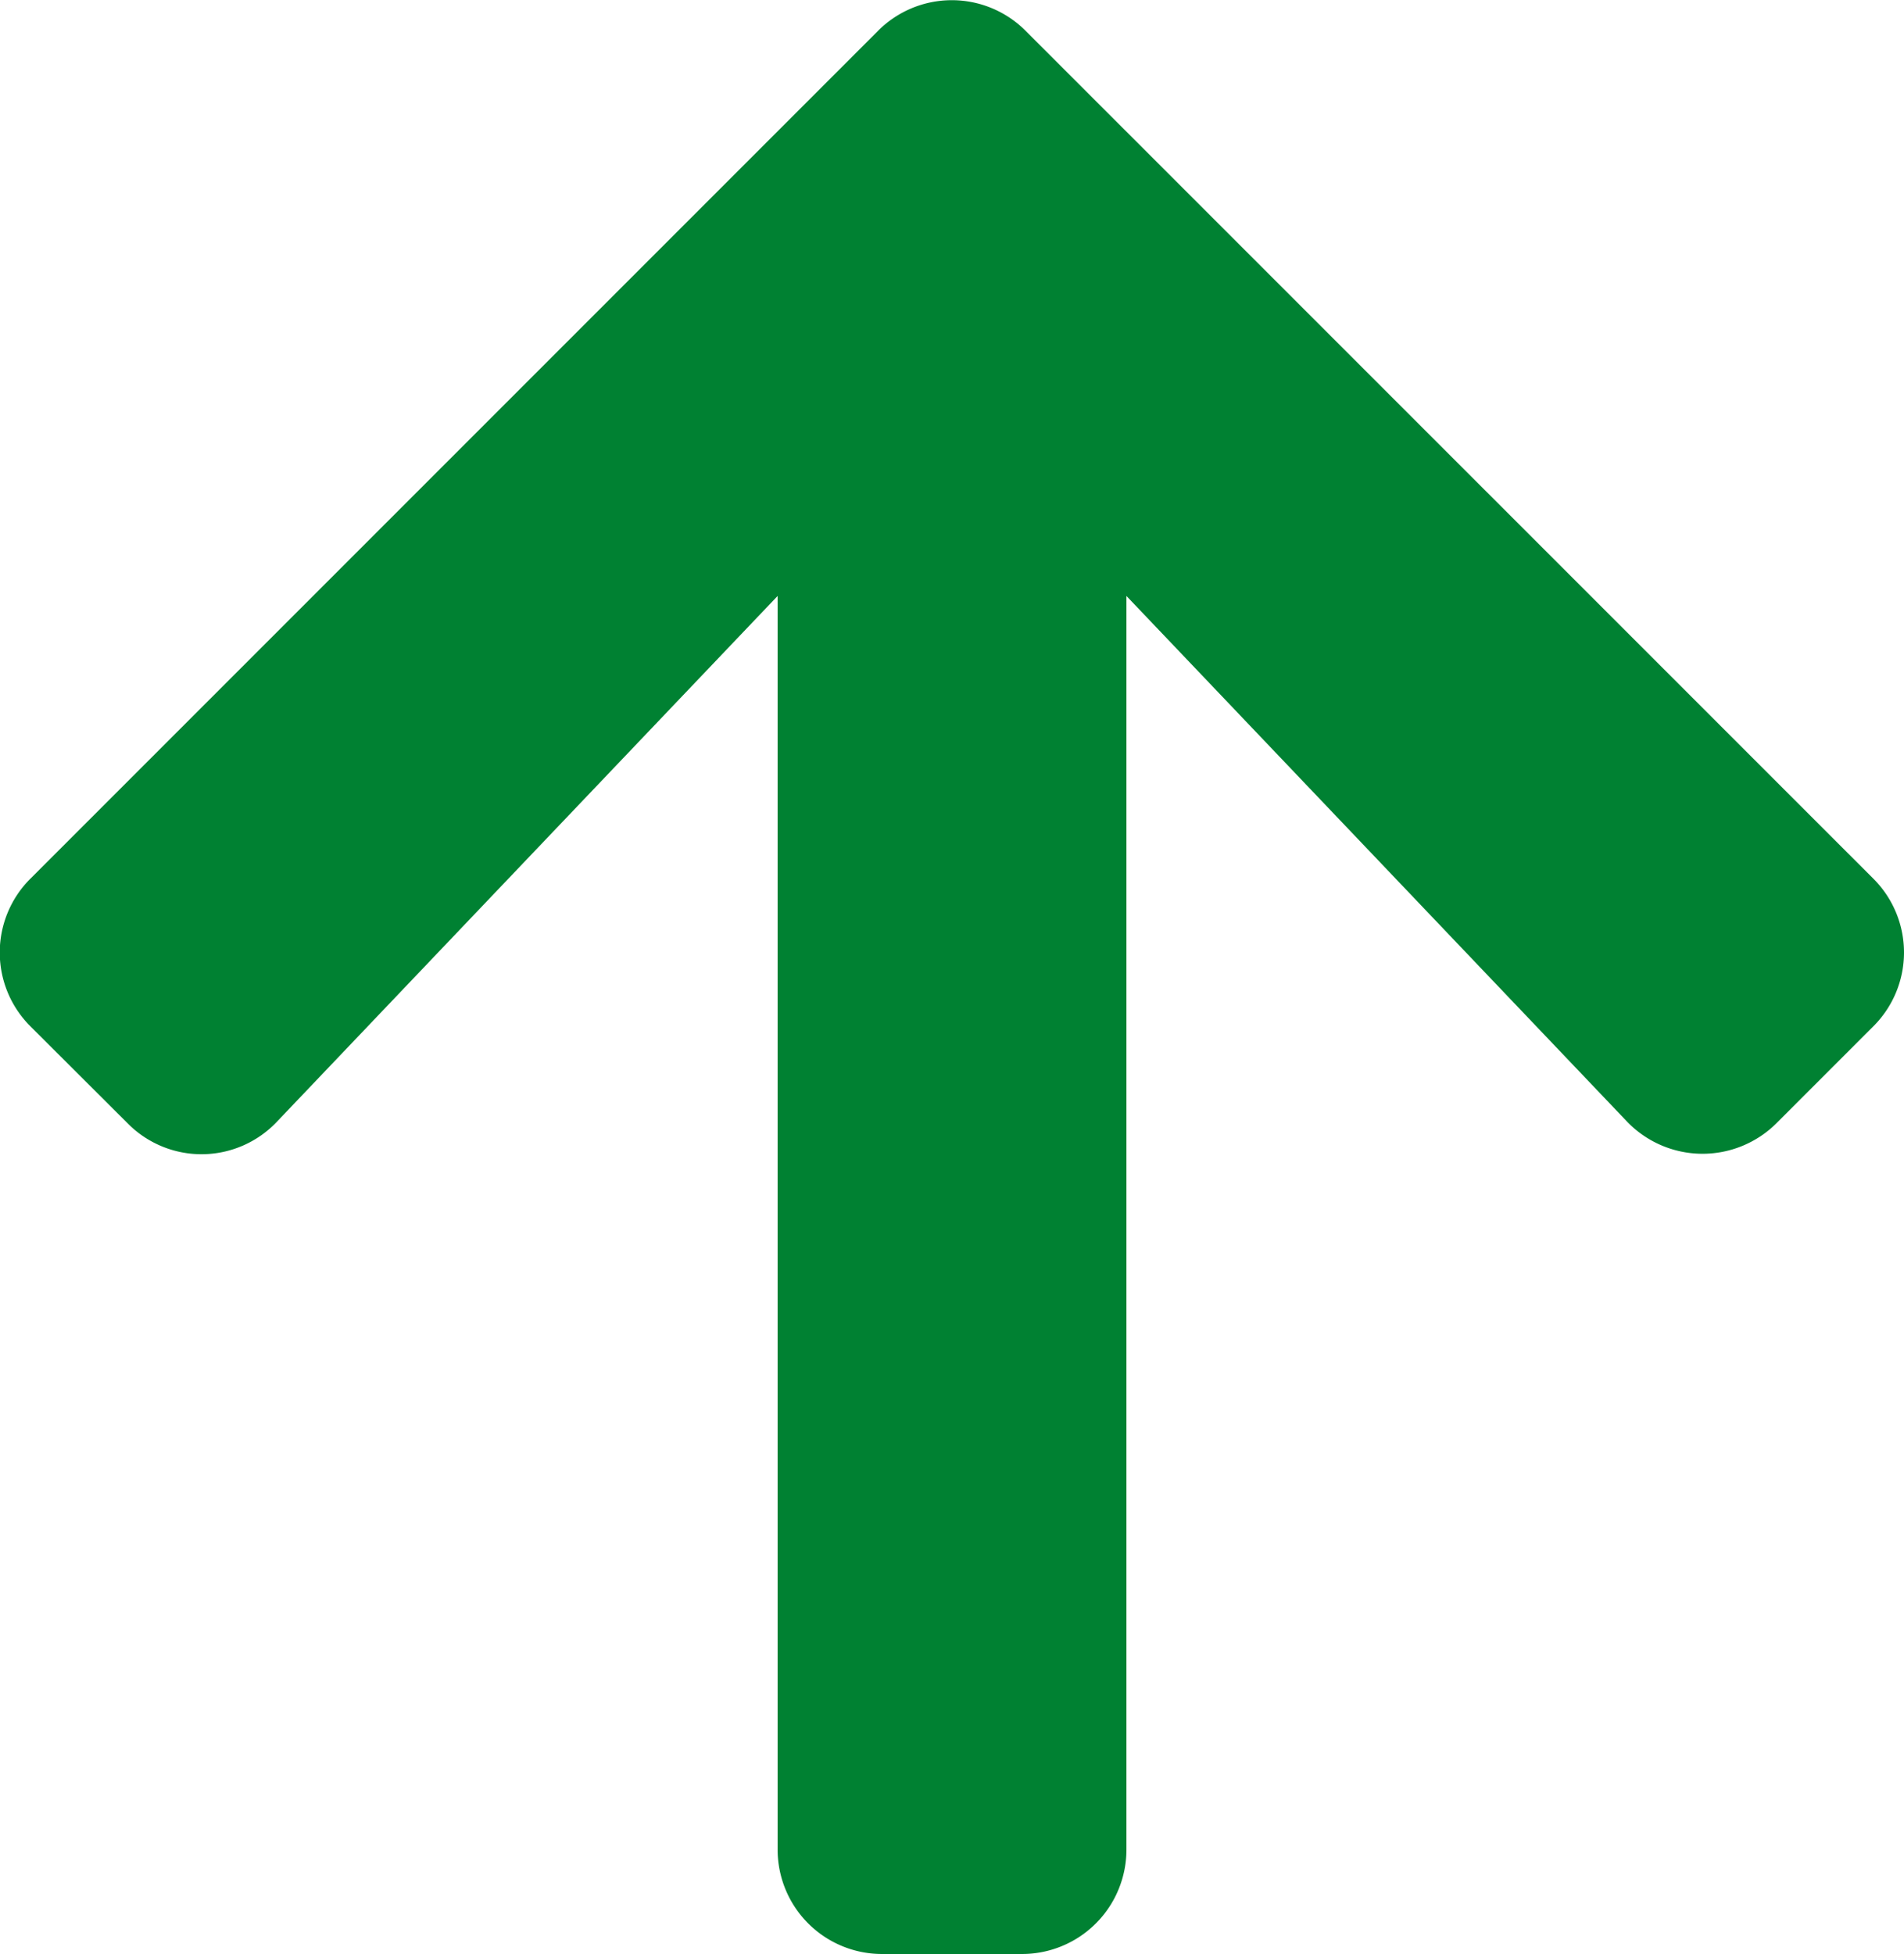
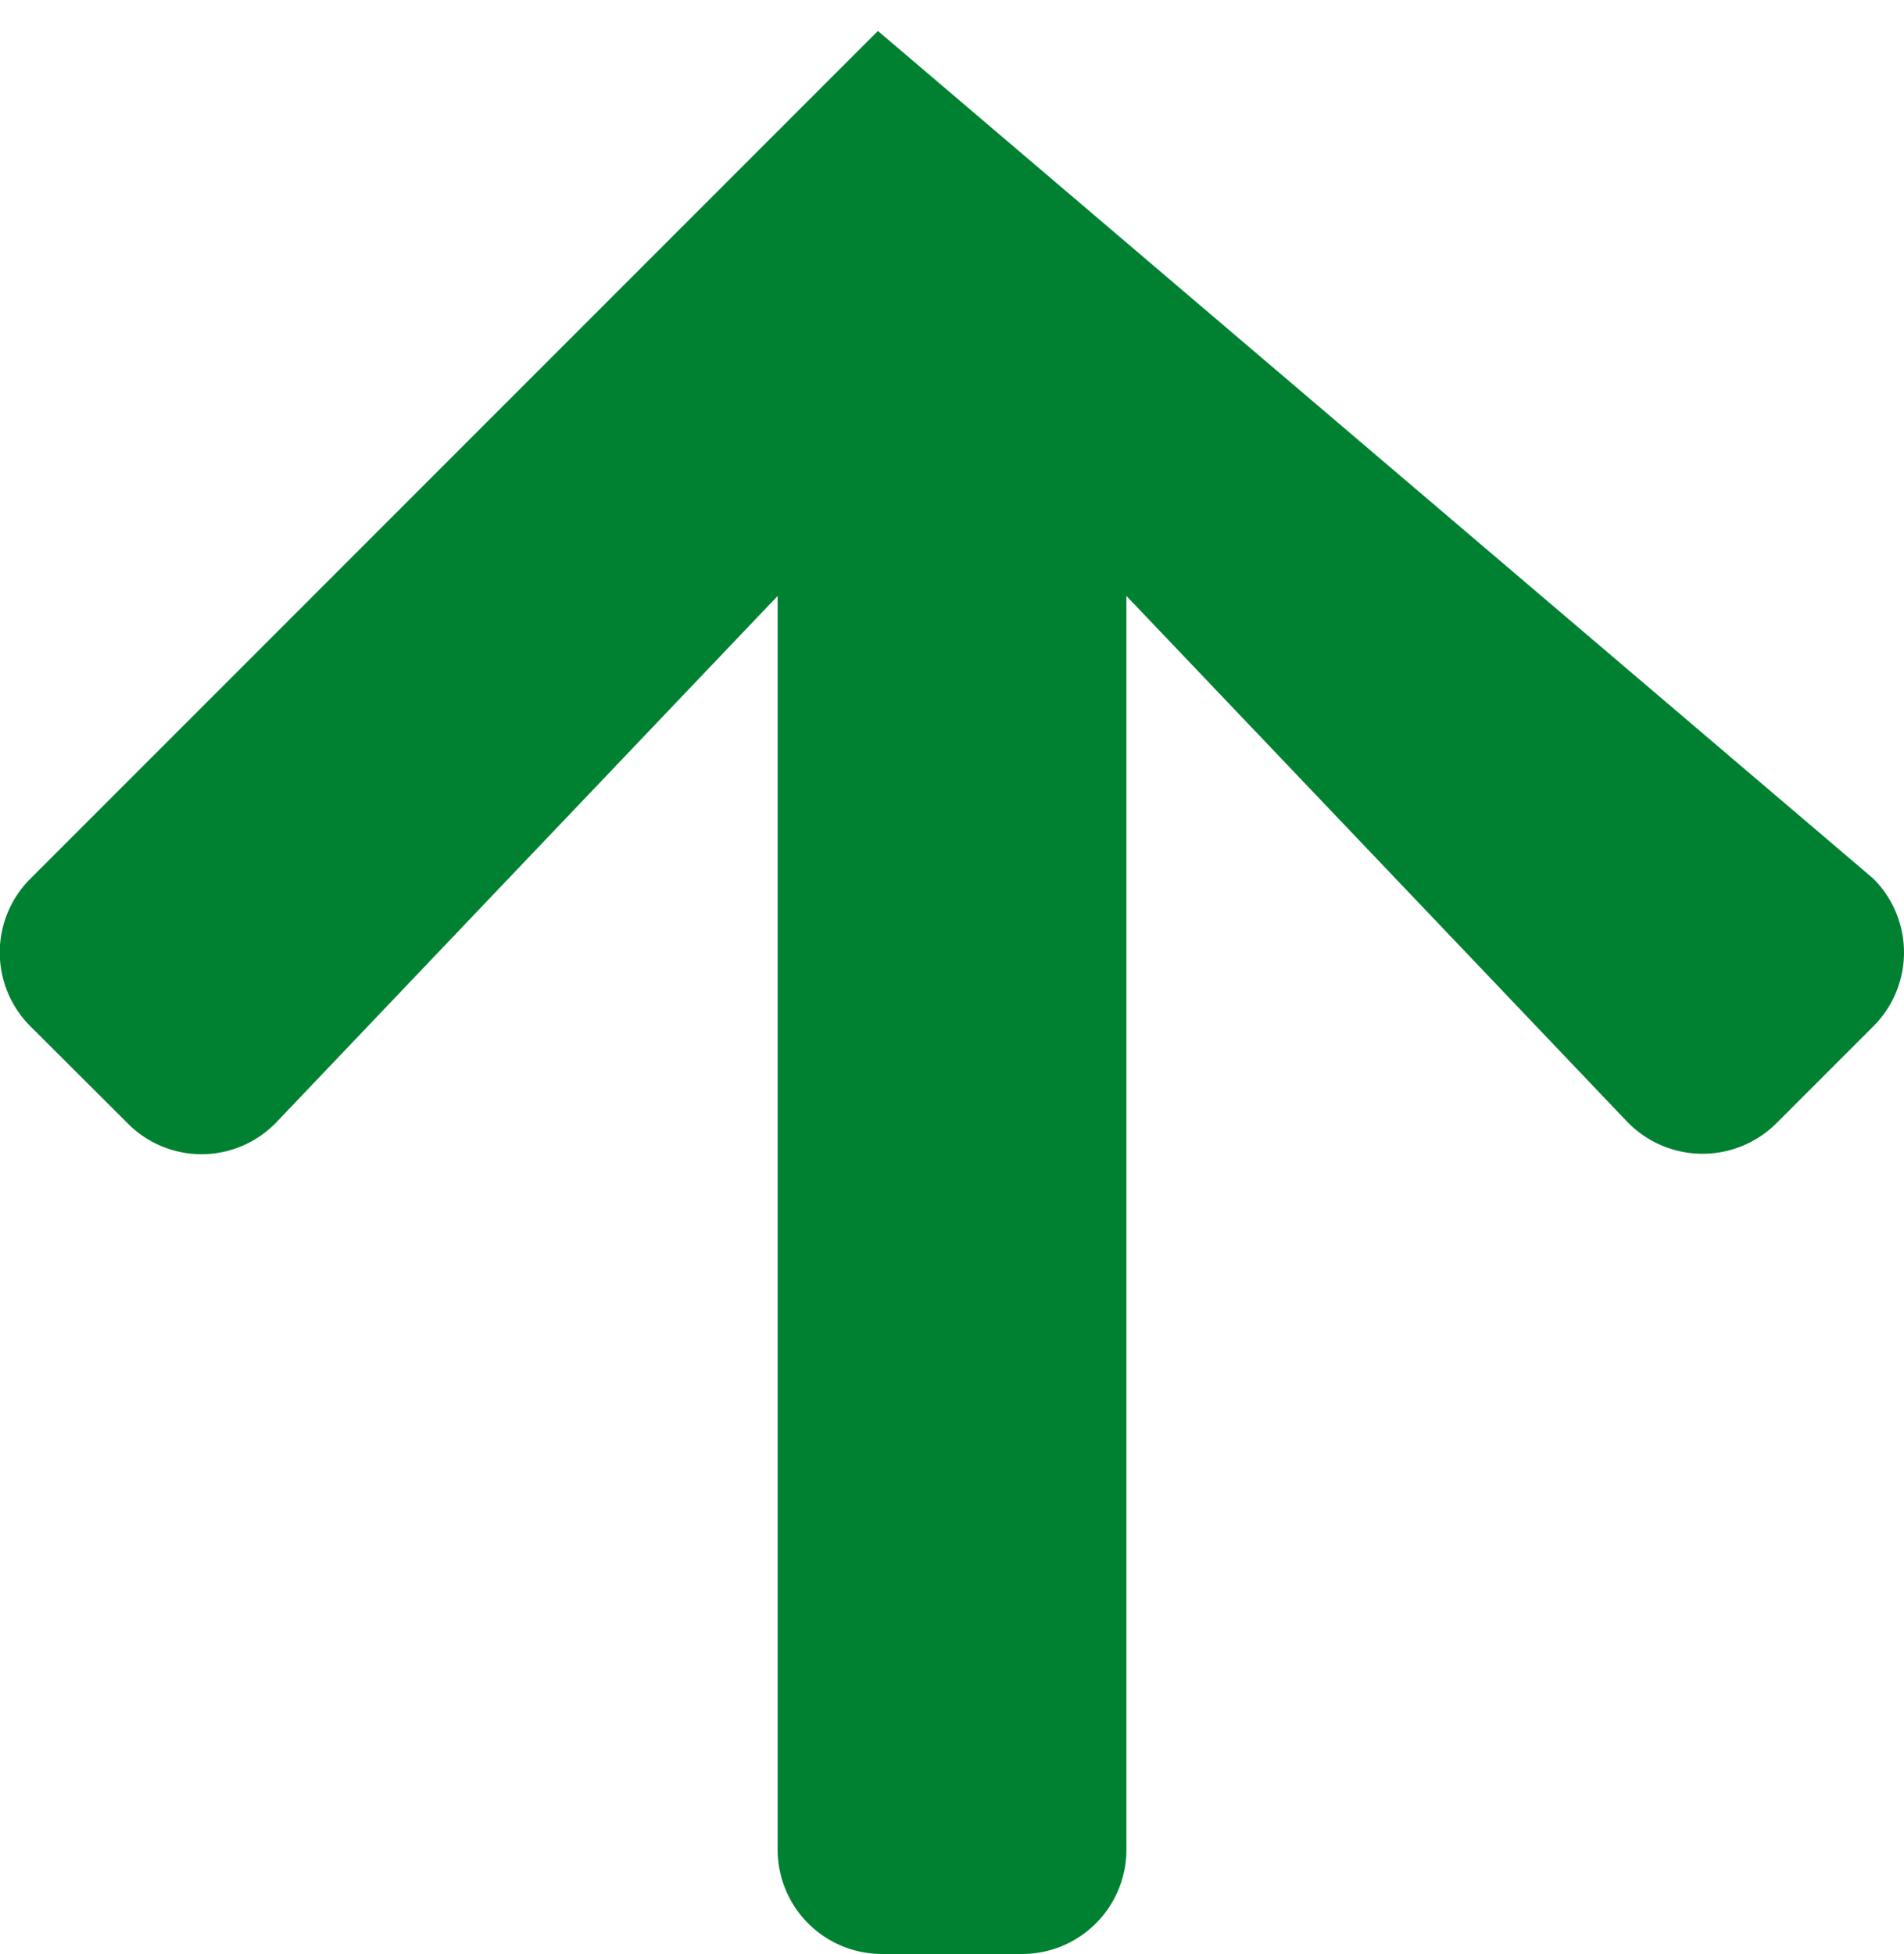
<svg xmlns="http://www.w3.org/2000/svg" width="31.196" height="32.007" viewBox="0 0 31.196 32.007">
  <g transform="translate(0 32.007) rotate(-90)">
-     <path d="M13.609,2.089,15.194.5a1.707,1.707,0,0,1,2.422,0L31.5,14.384a1.707,1.707,0,0,1,0,2.422L17.616,30.692a1.707,1.707,0,0,1-2.422,0l-1.586-1.586a1.716,1.716,0,0,1,.029-2.45l8.608-8.2H1.714A1.71,1.71,0,0,1,0,16.741V14.455a1.71,1.71,0,0,1,1.714-1.714H22.245l-8.608-8.2A1.7,1.7,0,0,1,13.609,2.089Z" transform="translate(0)" fill="#008132" />
+     <path d="M13.609,2.089,15.194.5a1.707,1.707,0,0,1,2.422,0L31.5,14.384L17.616,30.692a1.707,1.707,0,0,1-2.422,0l-1.586-1.586a1.716,1.716,0,0,1,.029-2.45l8.608-8.2H1.714A1.71,1.71,0,0,1,0,16.741V14.455a1.71,1.71,0,0,1,1.714-1.714H22.245l-8.608-8.2A1.7,1.7,0,0,1,13.609,2.089Z" transform="translate(0)" fill="#008132" />
  </g>
</svg>